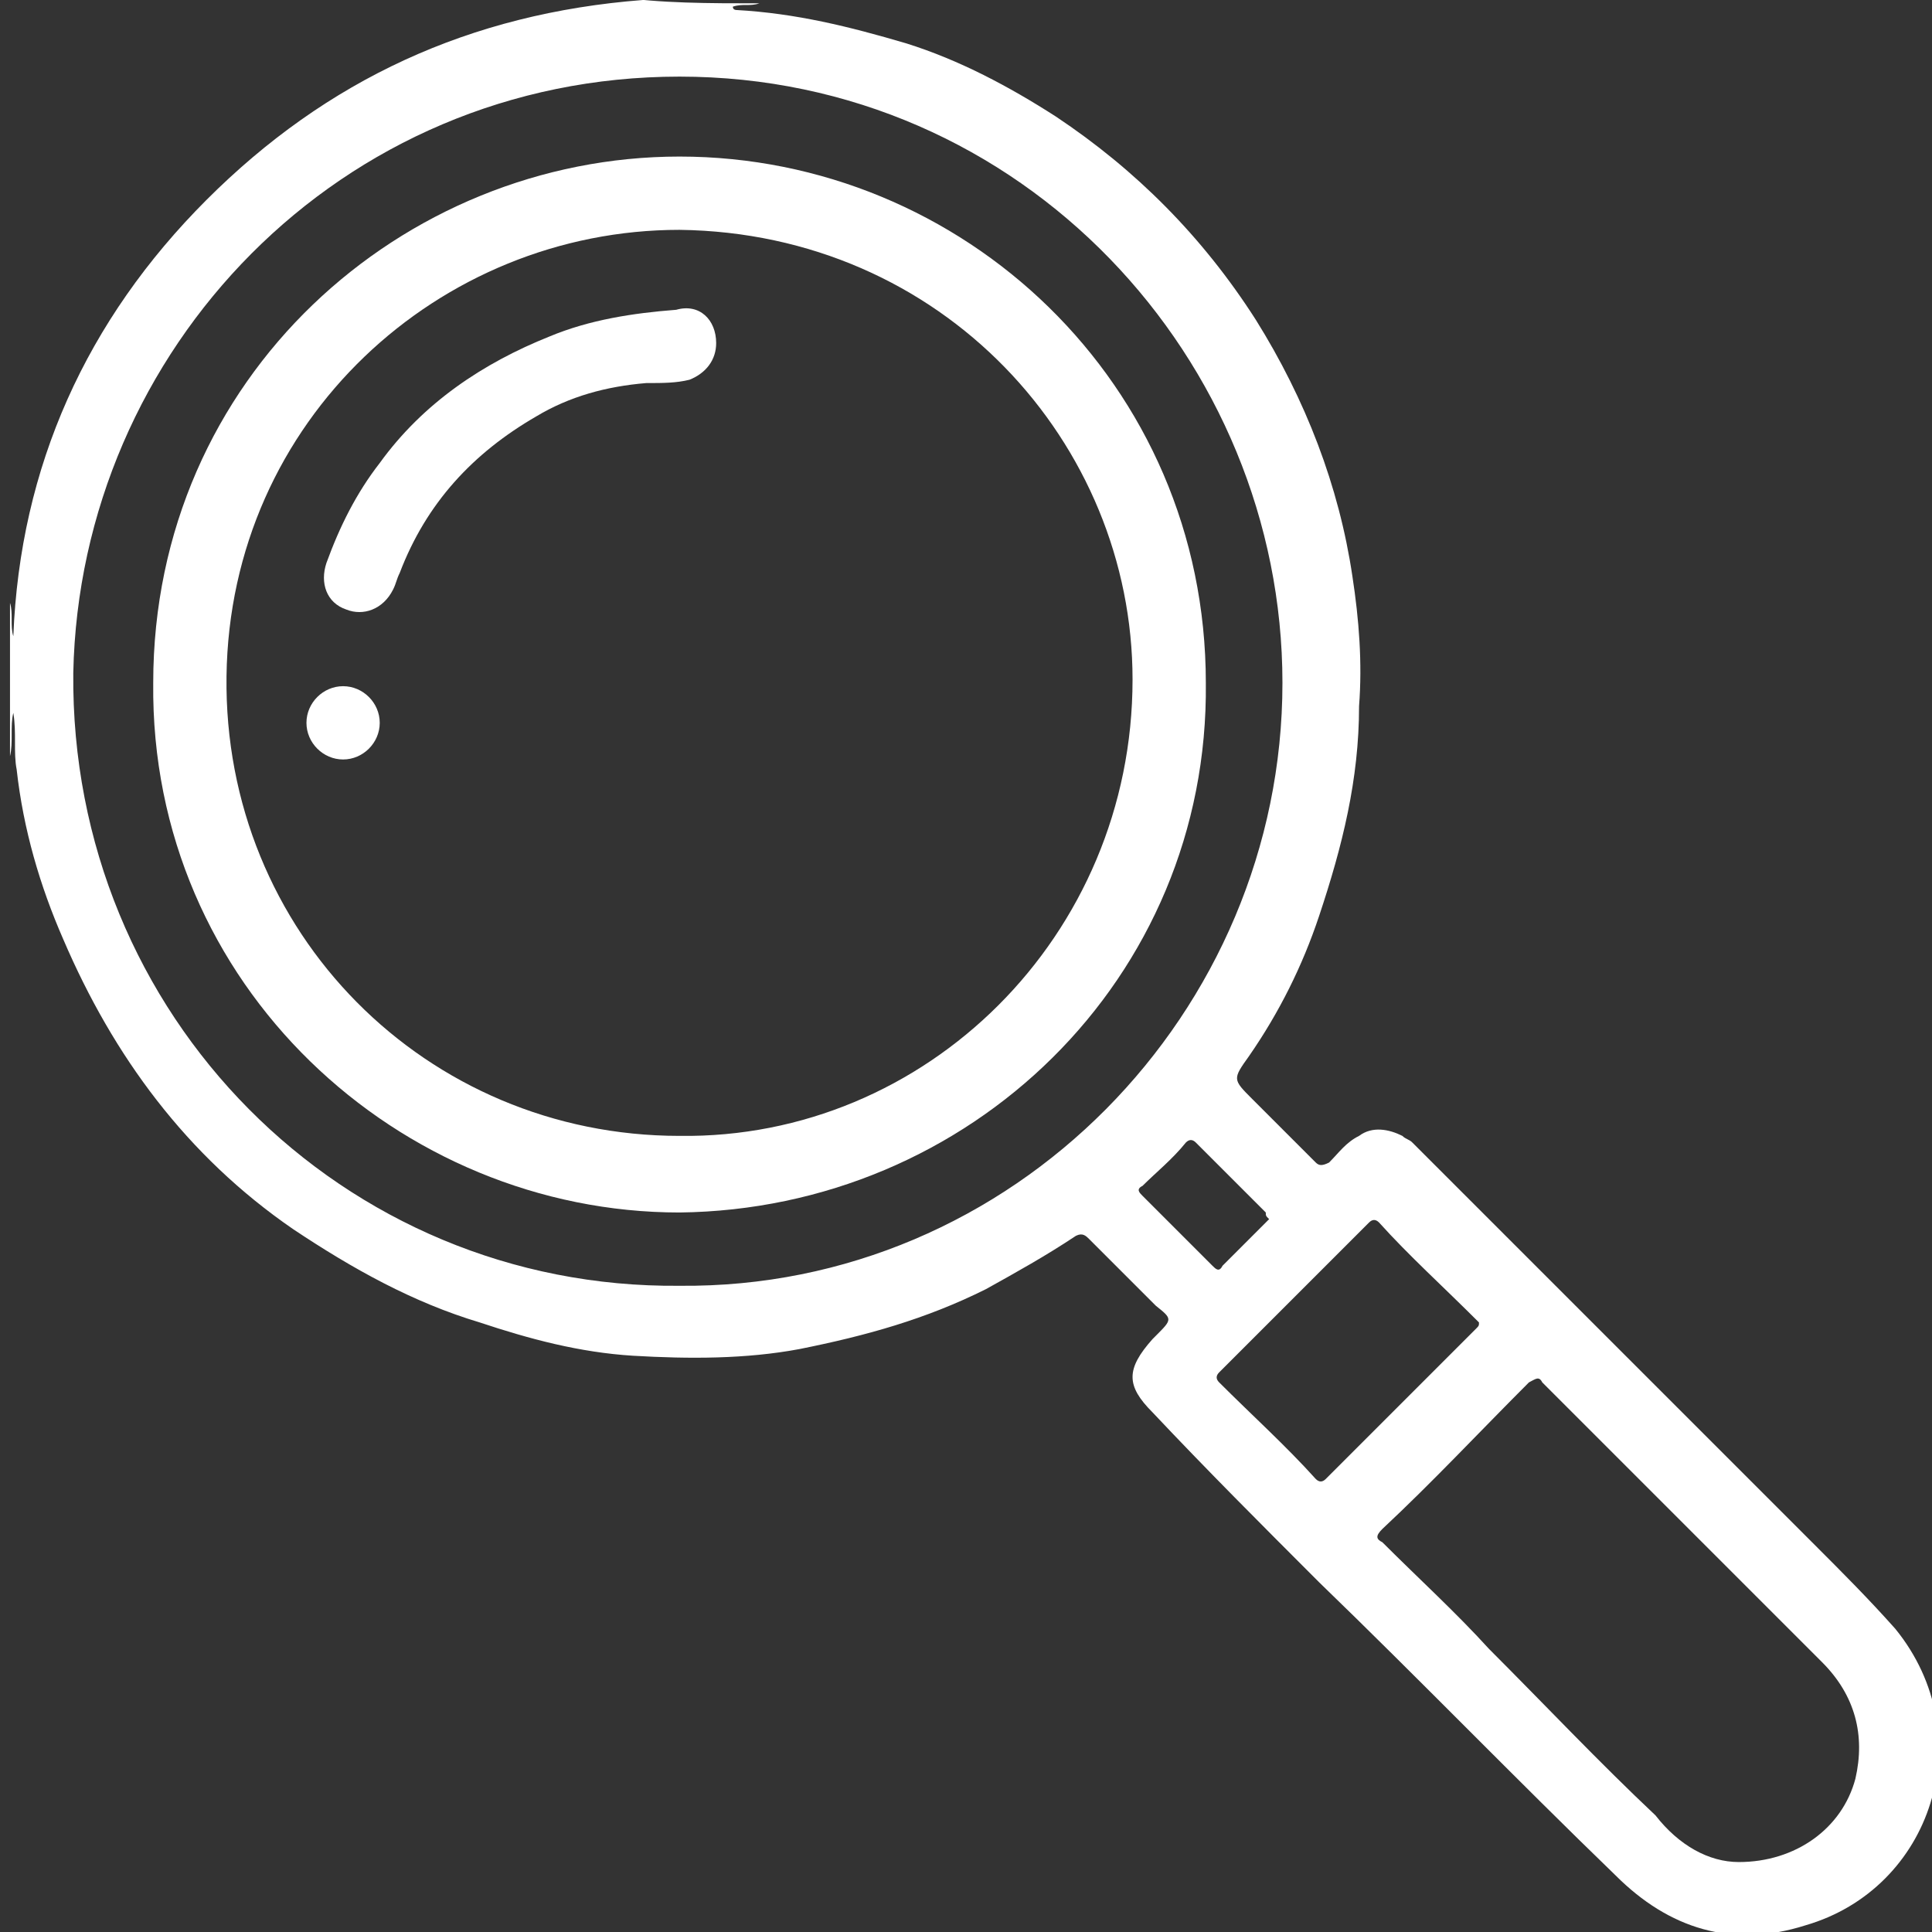
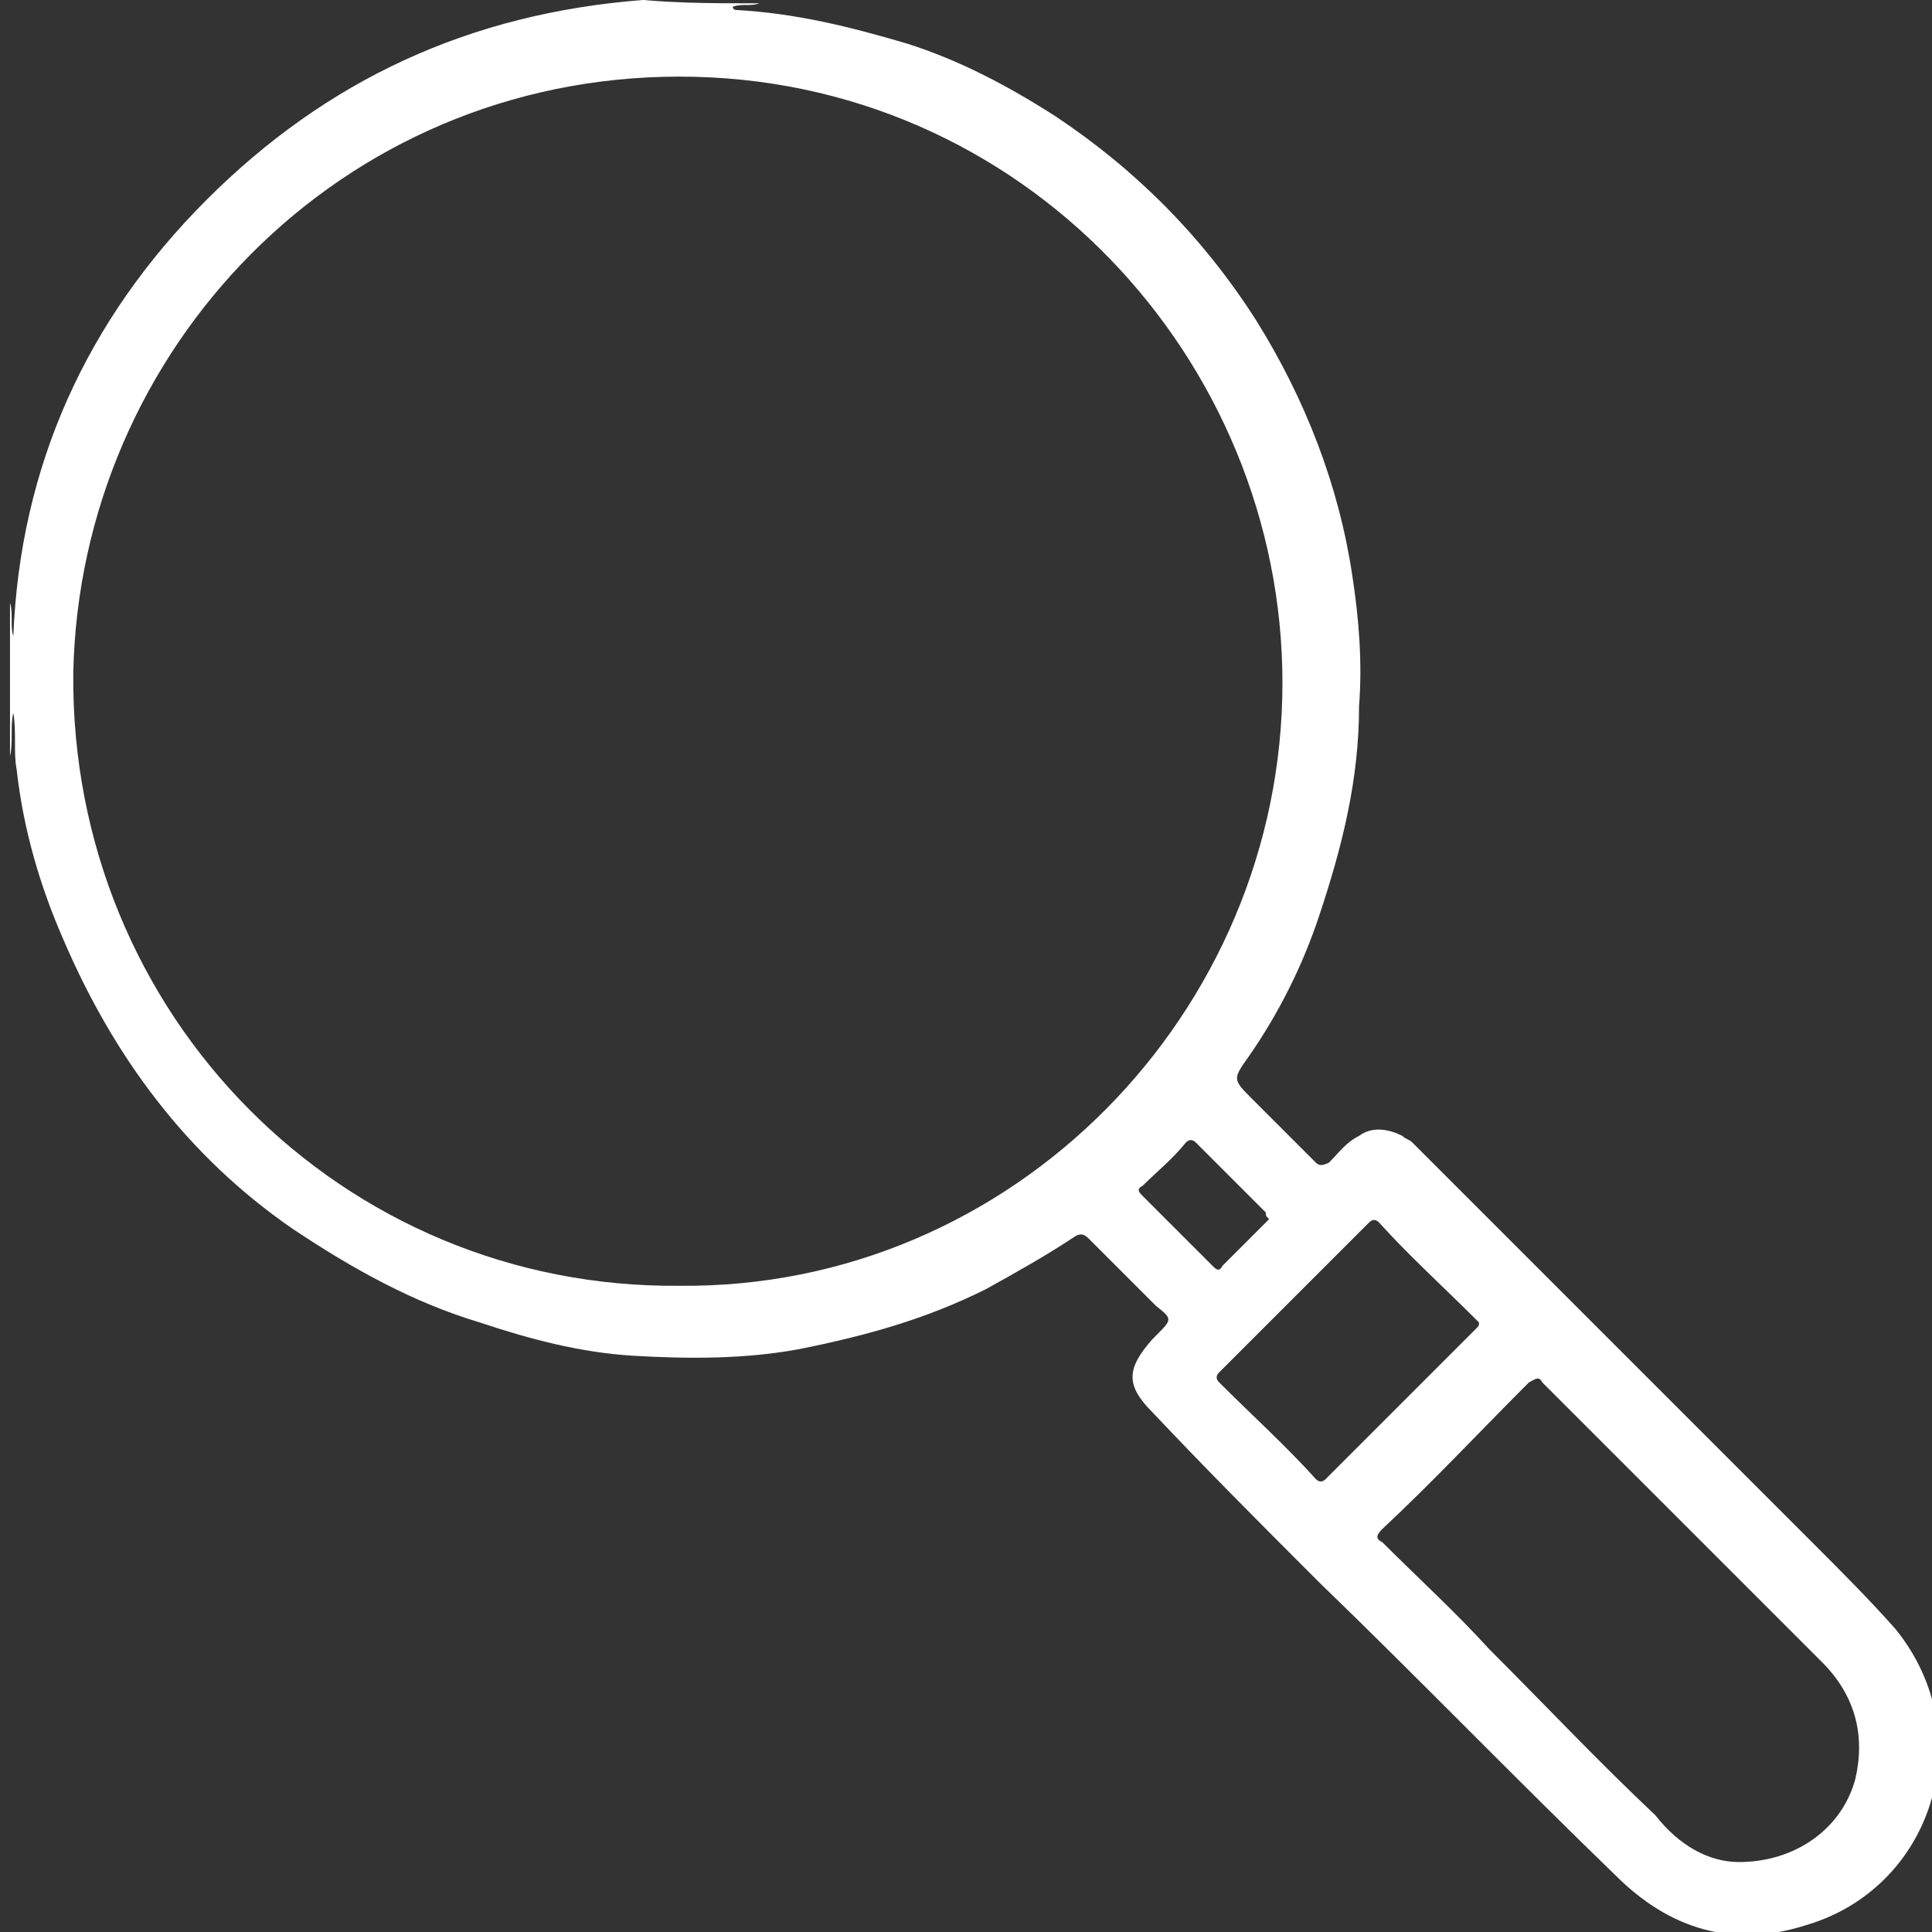
<svg xmlns="http://www.w3.org/2000/svg" version="1.1" id="Layer_1" x="0px" y="0px" viewBox="0 0 58 58" style="enable-background:new 0 0 58 58;" xml:space="preserve">
  <rect x="0" y="0" width="58" height="58" fill="#333333" stroke="none" />
  <style type="text/css">
	.st0{fill:#FFFFFF;}
</style>
  <g>
    <path class="st0" d="M22.8,0.1c-0.3,0.1-0.5,0-0.8,0.1c0,0.1,0.1,0.1,0.1,0.1c1.8,0.1,3.4,0.5,5.1,1c1.6,0.5,3.1,1.3,4.5,2.2   c2.4,1.6,4.4,3.6,6,6.1c1.5,2.4,2.5,5,2.9,7.7c0.2,1.3,0.3,2.6,0.2,3.9c0,2.2-0.5,4.2-1.2,6.3c-0.5,1.5-1.2,2.9-2.1,4.2   C37,32.4,37,32.4,37.6,33s1.3,1.3,1.9,1.9c0.1,0.1,0.2,0.1,0.4,0c0.3-0.3,0.5-0.6,0.9-0.8c0.4-0.3,0.9-0.2,1.3,0   c0.1,0.1,0.2,0.1,0.3,0.2c4,4,8.1,8.1,12.1,12.1c0.8,0.8,1.6,1.6,2.4,2.5c2.6,3.2,1.1,7.8-2.7,8.9c-2.2,0.7-4.1,0.1-5.7-1.5   c-3-2.9-5.9-5.9-8.9-8.8c-1.7-1.7-3.4-3.4-5-5.1c-0.8-0.8-0.8-1.3,0-2.2c0,0,0,0,0.1-0.1c0.5-0.5,0.5-0.5,0-0.9   c-0.7-0.7-1.3-1.3-2-2c-0.1-0.1-0.2-0.2-0.4-0.1c-0.9,0.6-1.8,1.1-2.7,1.6c-1.8,0.9-3.6,1.4-5.6,1.8c-1.6,0.3-3.3,0.3-5,0.2   c-1.6-0.1-3.1-0.5-4.6-1c-2-0.6-3.8-1.6-5.6-2.8c-3.2-2.2-5.4-5.2-6.9-8.7c-0.7-1.6-1.2-3.3-1.4-5.1c-0.1-0.5,0-1.1-0.1-1.7   c-0.1,0.4,0,0.9-0.1,1.3c0-1.5,0-3.1,0-4.6c0.1,0.3,0,0.7,0.1,1C0.6,14,2.6,9.6,6.2,6s7.9-5.6,13.1-6c-0.3-0.1-0.5,0-0.8-0.1   C19.8,0.1,21.3,0.1,22.8,0.1z M20.4,38.6c10,0.1,18.1-8.2,18.1-18.1c0-9.7-7.8-18.2-18.1-18.2c-10.2,0-18,8.2-18.2,17.9   C2.1,30.5,10.3,38.7,20.4,38.6z M52.2,55.9c1.7,0,3.1-1,3.5-2.5c0.3-1.3,0-2.5-1-3.5c-2.8-2.8-5.6-5.6-8.4-8.4   c-0.1-0.2-0.2-0.1-0.4,0c-1.5,1.5-2.9,3-4.4,4.4c-0.2,0.2-0.2,0.3,0,0.4c1.1,1.1,2.2,2.1,3.2,3.2c1.7,1.7,3.3,3.4,5,5   C50.4,55.4,51.3,55.9,52.2,55.9z M44.4,39.7L44.4,39.7c-1.1-1.1-2.1-2-3-3c-0.1-0.1-0.2-0.1-0.3,0c-1.5,1.5-3,3-4.5,4.5   c-0.1,0.1-0.1,0.2,0,0.3c1,1,2,1.9,2.9,2.9c0.1,0.1,0.2,0.1,0.3,0c1.5-1.5,3-3,4.5-4.5C44.4,39.8,44.4,39.8,44.4,39.7z M38.1,36.6   C38,36.5,38,36.5,38,36.4c-0.7-0.7-1.4-1.4-2.1-2.1c-0.1-0.1-0.2-0.1-0.3,0c-0.4,0.5-0.9,0.9-1.3,1.3c-0.2,0.1-0.1,0.2,0,0.3   c0.3,0.3,0.5,0.5,0.8,0.8c0.4,0.4,0.9,0.9,1.3,1.3c0.1,0.1,0.2,0.2,0.3,0C37.2,37.5,37.6,37.1,38.1,36.6C38,36.6,38,36.6,38.1,36.6   z" />
-     <path class="st0" d="M20.4,36.4c-8.4,0-15.9-6.8-15.8-15.9c0-9.2,7.5-15.8,15.8-15.8c8.5,0,15.8,6.8,15.8,15.8   C36.3,29.4,29.1,36.3,20.4,36.4z M20.4,34.1c7.4,0.1,13.6-6,13.6-13.7C34,13.3,28.3,7,20.4,6.9c-7.2,0-13.5,5.7-13.6,13.4   C6.7,28,12.8,34.1,20.4,34.1z" />
-     <path class="st0" d="M21.5,10.3c0,0.5-0.3,0.9-0.8,1.1c-0.4,0.1-0.8,0.1-1.3,0.1c-1.2,0.1-2.3,0.4-3.3,1c-1.9,1.1-3.3,2.6-4.1,4.7   c-0.1,0.2-0.1,0.3-0.2,0.5c-0.3,0.6-0.9,0.8-1.4,0.6c-0.6-0.2-0.8-0.8-0.6-1.4c0.4-1.1,0.9-2.1,1.6-3c1.3-1.8,3.1-3,5.1-3.8   c1.2-0.5,2.5-0.7,3.8-0.8C21,9.1,21.5,9.6,21.5,10.3z" />
-     <path class="st0" d="M9.2,21.7c0-0.6,0.5-1.1,1.1-1.1s1.1,0.5,1.1,1.1s-0.5,1.1-1.1,1.1C9.7,22.8,9.2,22.3,9.2,21.7z" />
  </g>
</svg>